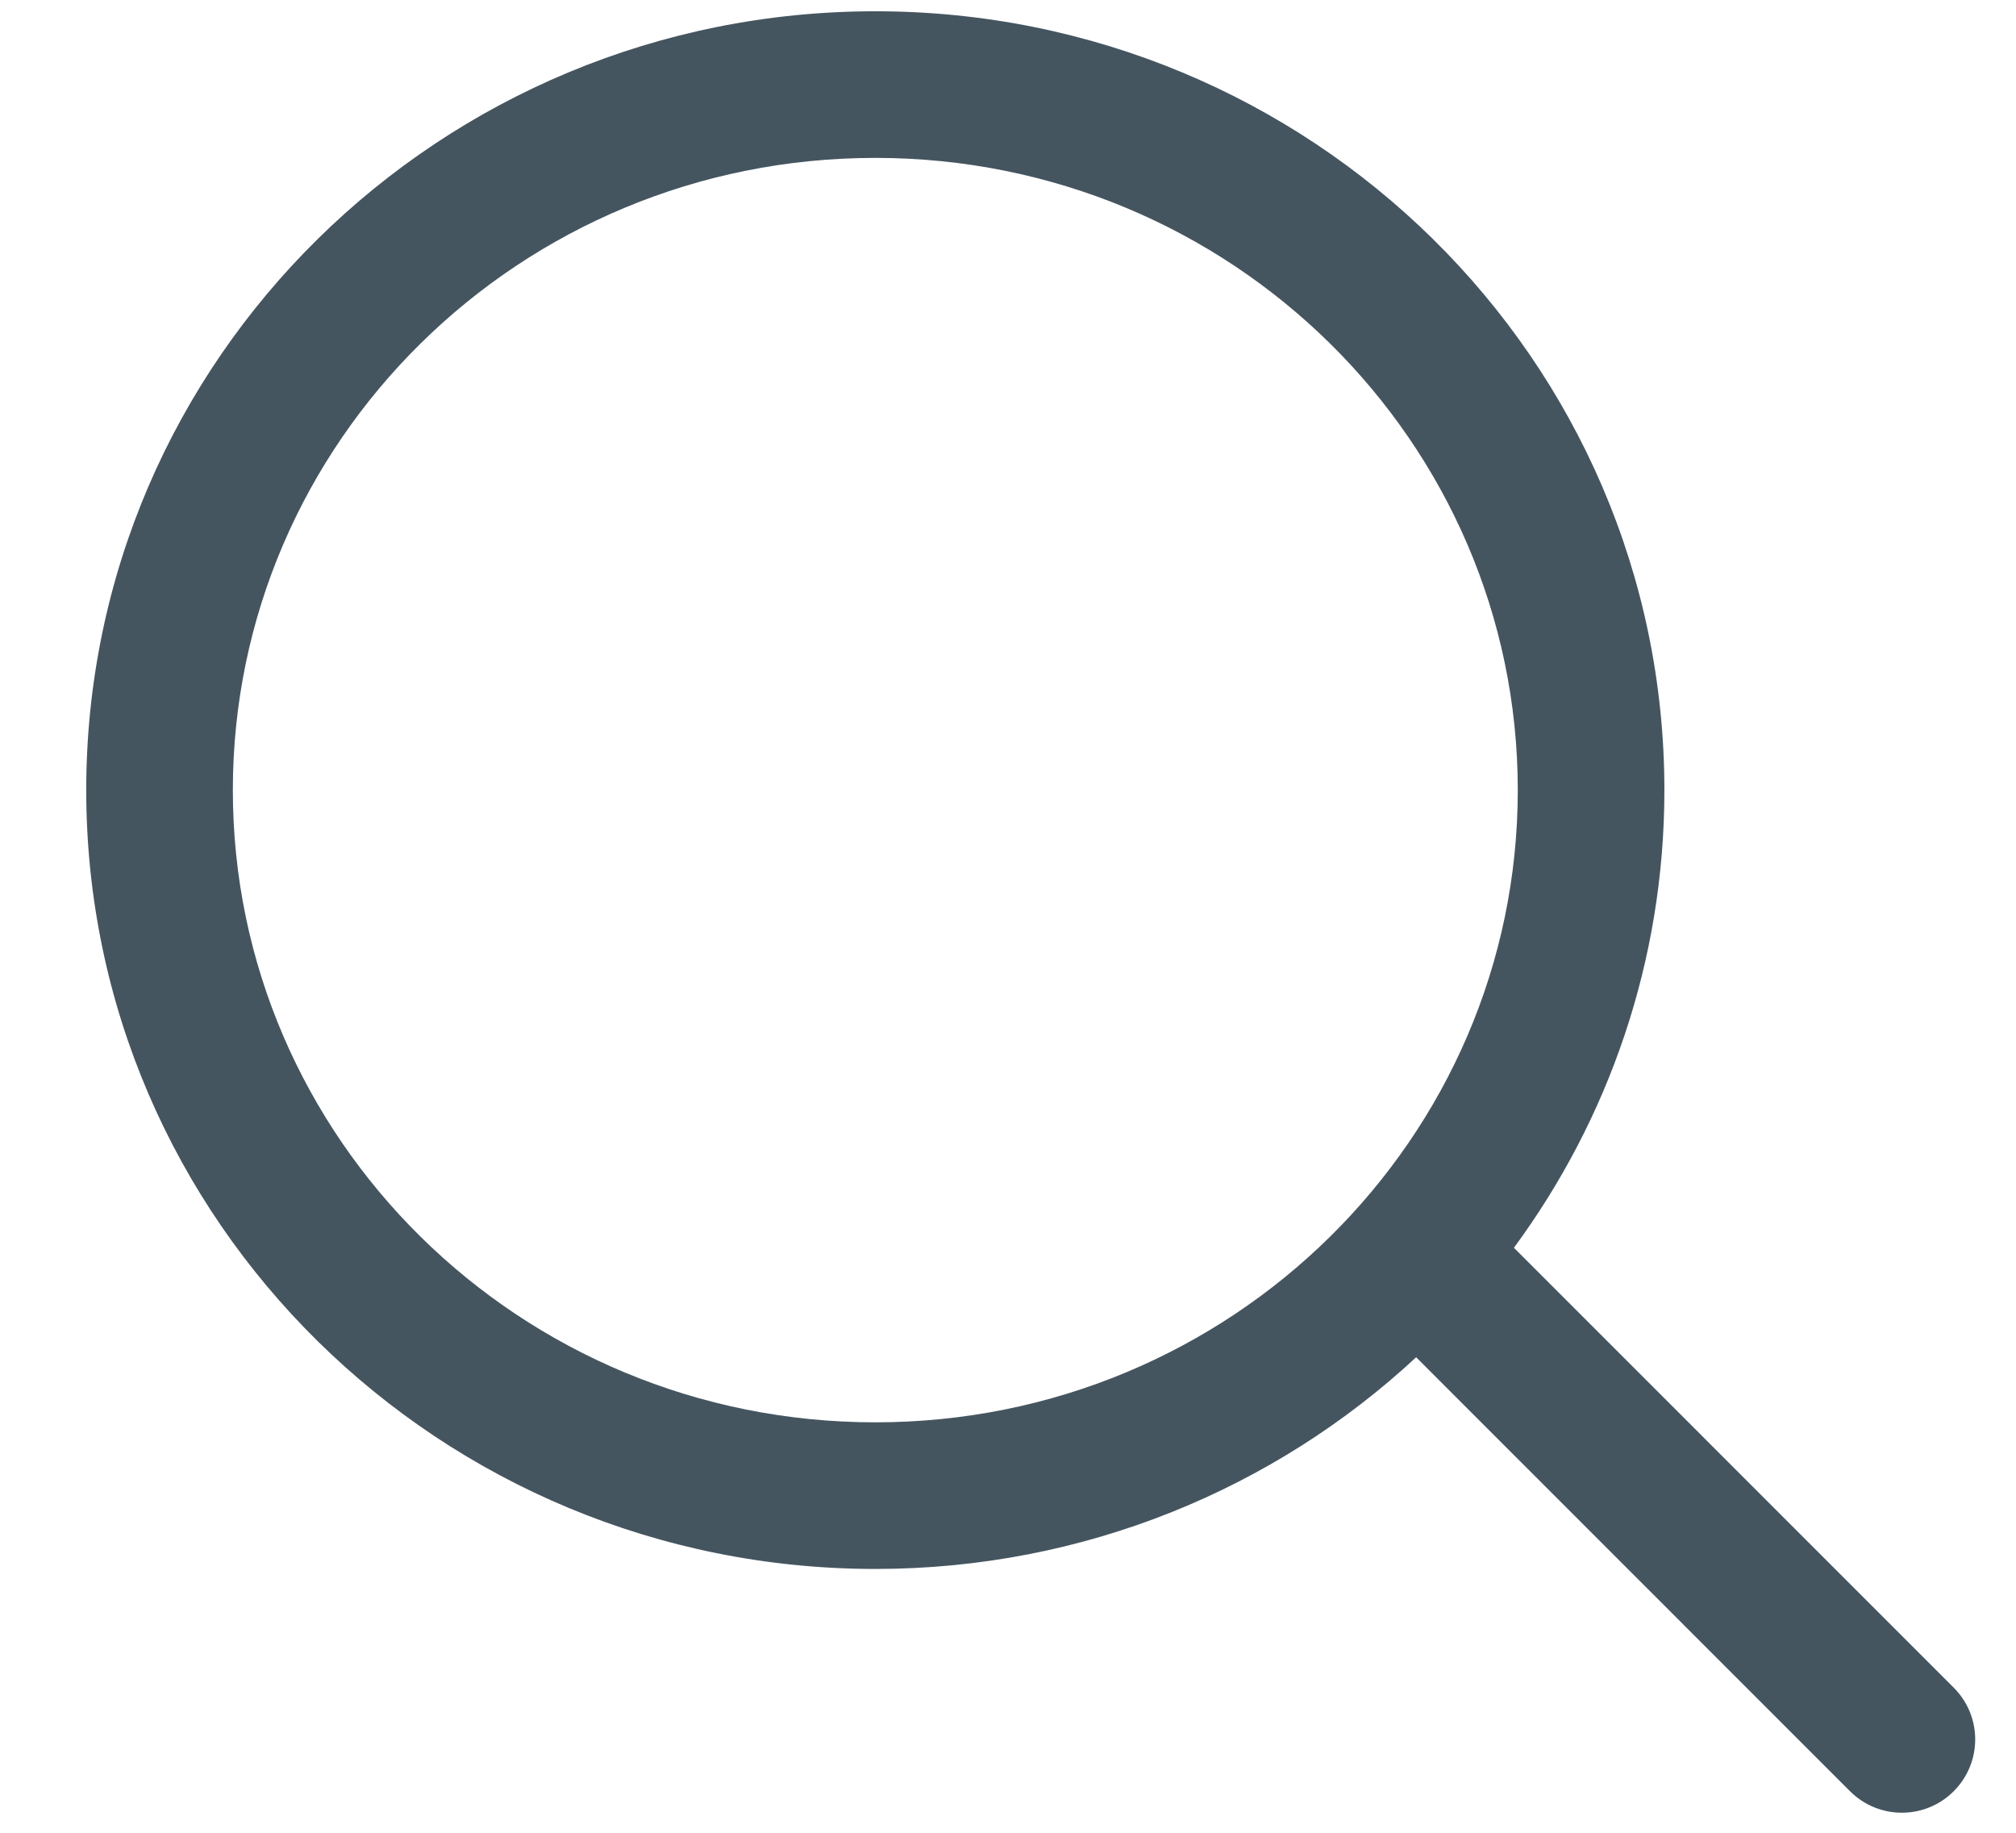
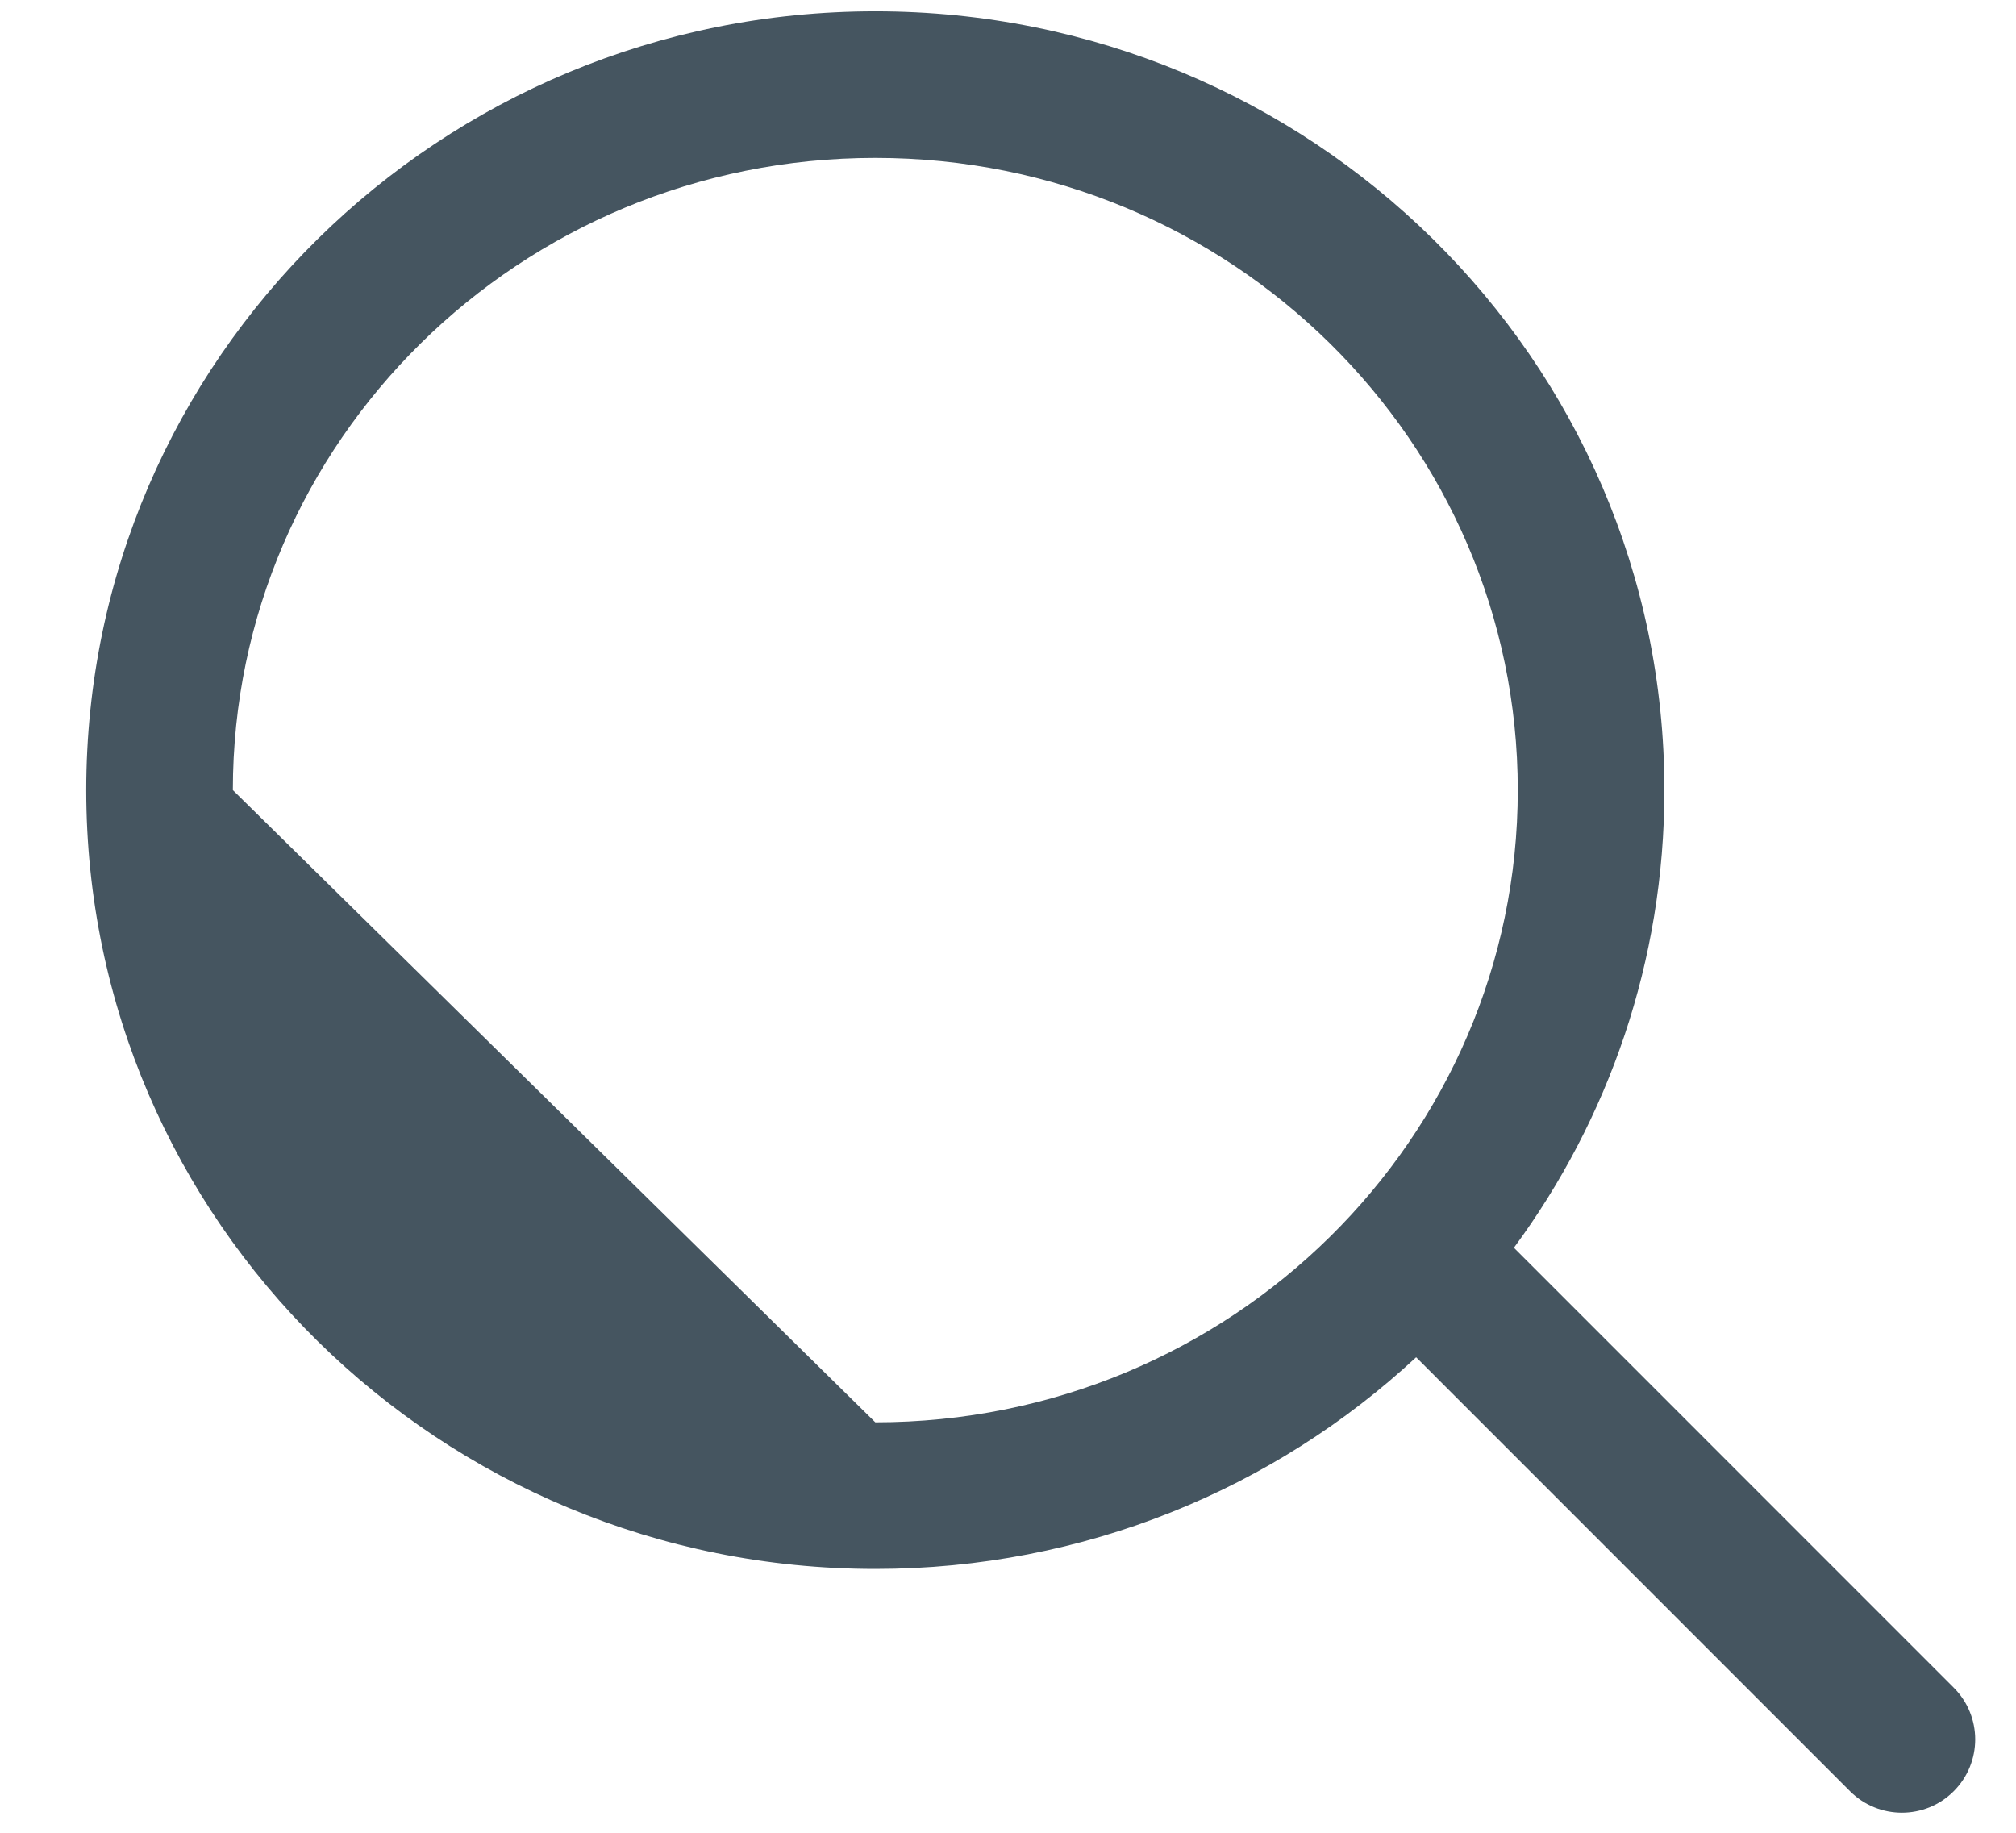
<svg xmlns="http://www.w3.org/2000/svg" width="22" height="20" viewBox="0 0 22 20" fill="none">
-   <path fill-rule="evenodd" clip-rule="evenodd" d="M2.541 8.622C2.541 4.823 5.669 1.723 9.552 1.723C13.435 1.723 16.563 4.823 16.563 8.622C16.563 12.421 13.435 15.521 9.552 15.521C5.669 15.521 2.541 12.421 2.541 8.622ZM9.552 0.123C4.807 0.123 0.941 3.917 0.941 8.622C0.941 13.327 4.807 17.121 9.552 17.121C11.833 17.121 13.911 16.244 15.454 14.811L20.189 19.547C20.502 19.859 21.008 19.859 21.32 19.547C21.633 19.234 21.633 18.728 21.32 18.416L16.521 13.616C17.553 12.215 18.163 10.49 18.163 8.622C18.163 3.917 14.297 0.123 9.552 0.123Z" fill="#455560" />
+   <path fill-rule="evenodd" clip-rule="evenodd" d="M2.541 8.622C2.541 4.823 5.669 1.723 9.552 1.723C13.435 1.723 16.563 4.823 16.563 8.622C16.563 12.421 13.435 15.521 9.552 15.521ZM9.552 0.123C4.807 0.123 0.941 3.917 0.941 8.622C0.941 13.327 4.807 17.121 9.552 17.121C11.833 17.121 13.911 16.244 15.454 14.811L20.189 19.547C20.502 19.859 21.008 19.859 21.32 19.547C21.633 19.234 21.633 18.728 21.32 18.416L16.521 13.616C17.553 12.215 18.163 10.49 18.163 8.622C18.163 3.917 14.297 0.123 9.552 0.123Z" fill="#455560" />
</svg>